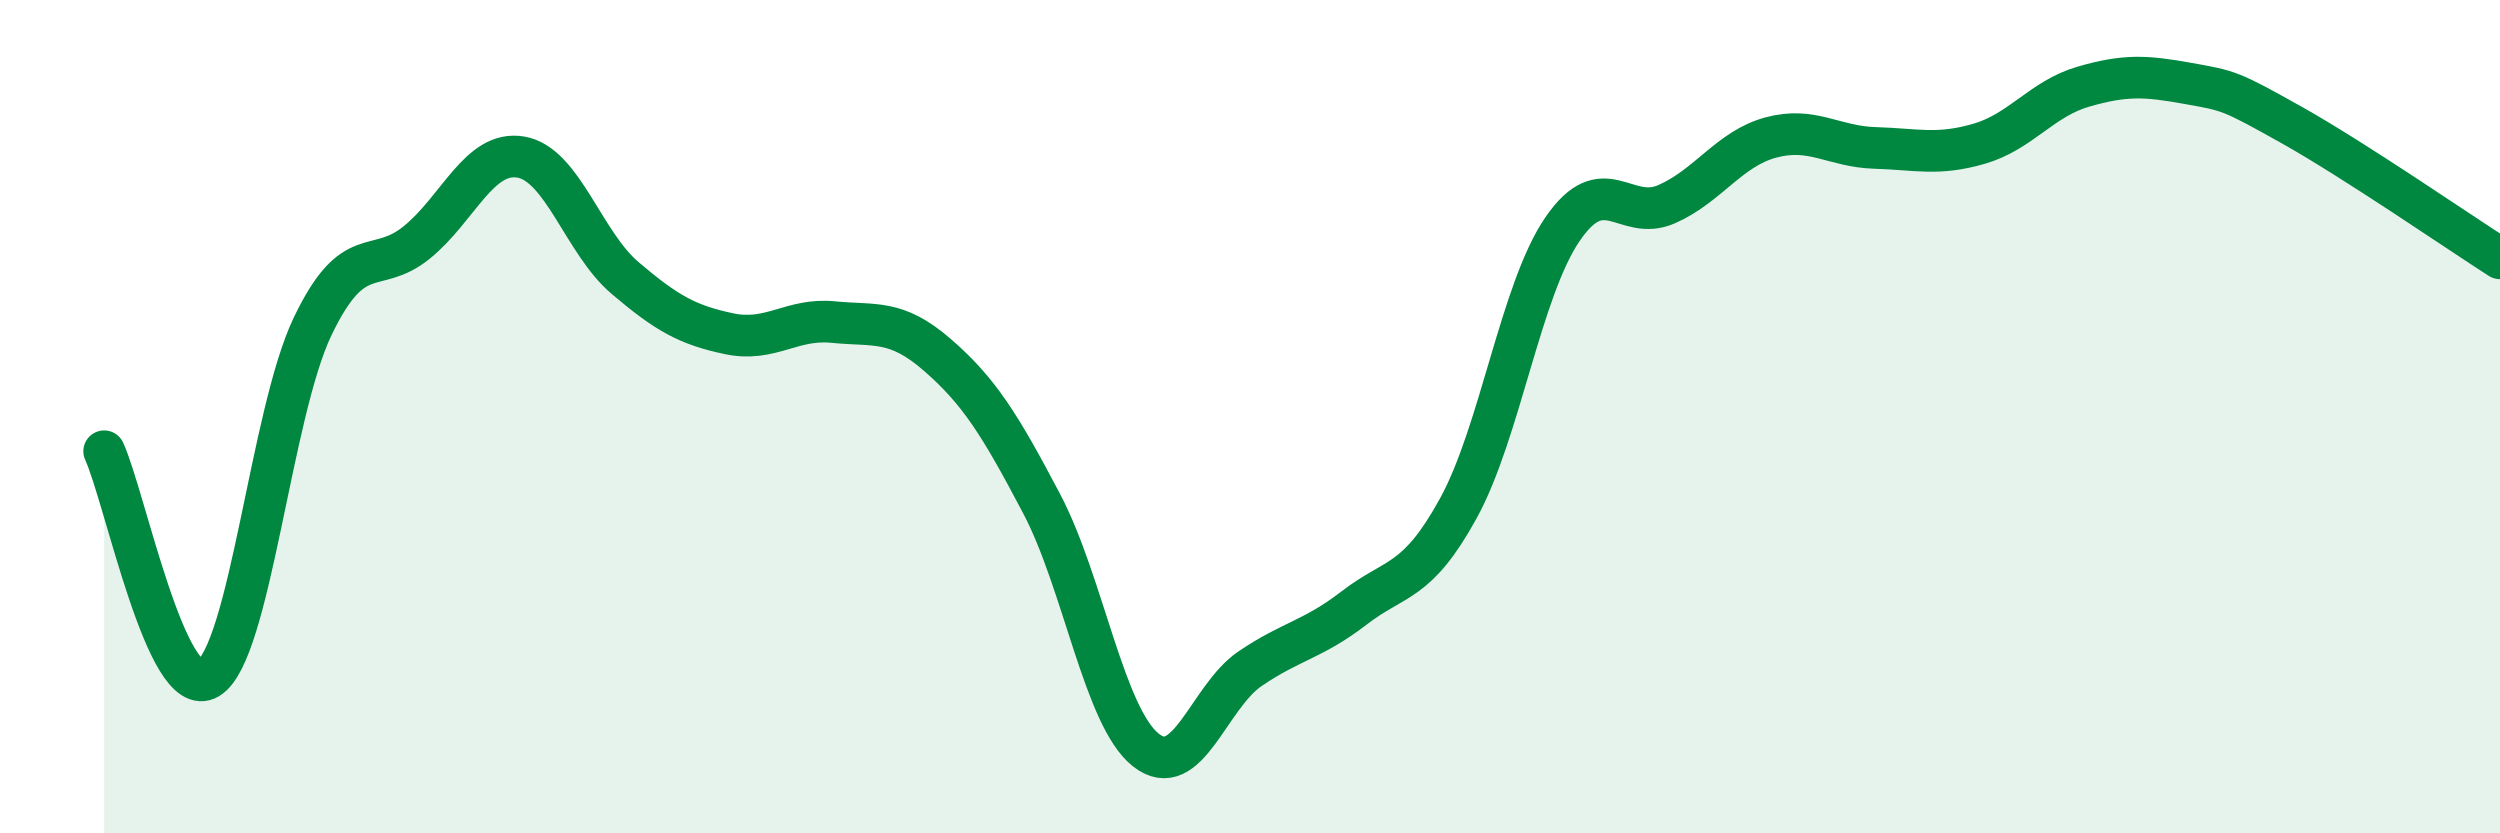
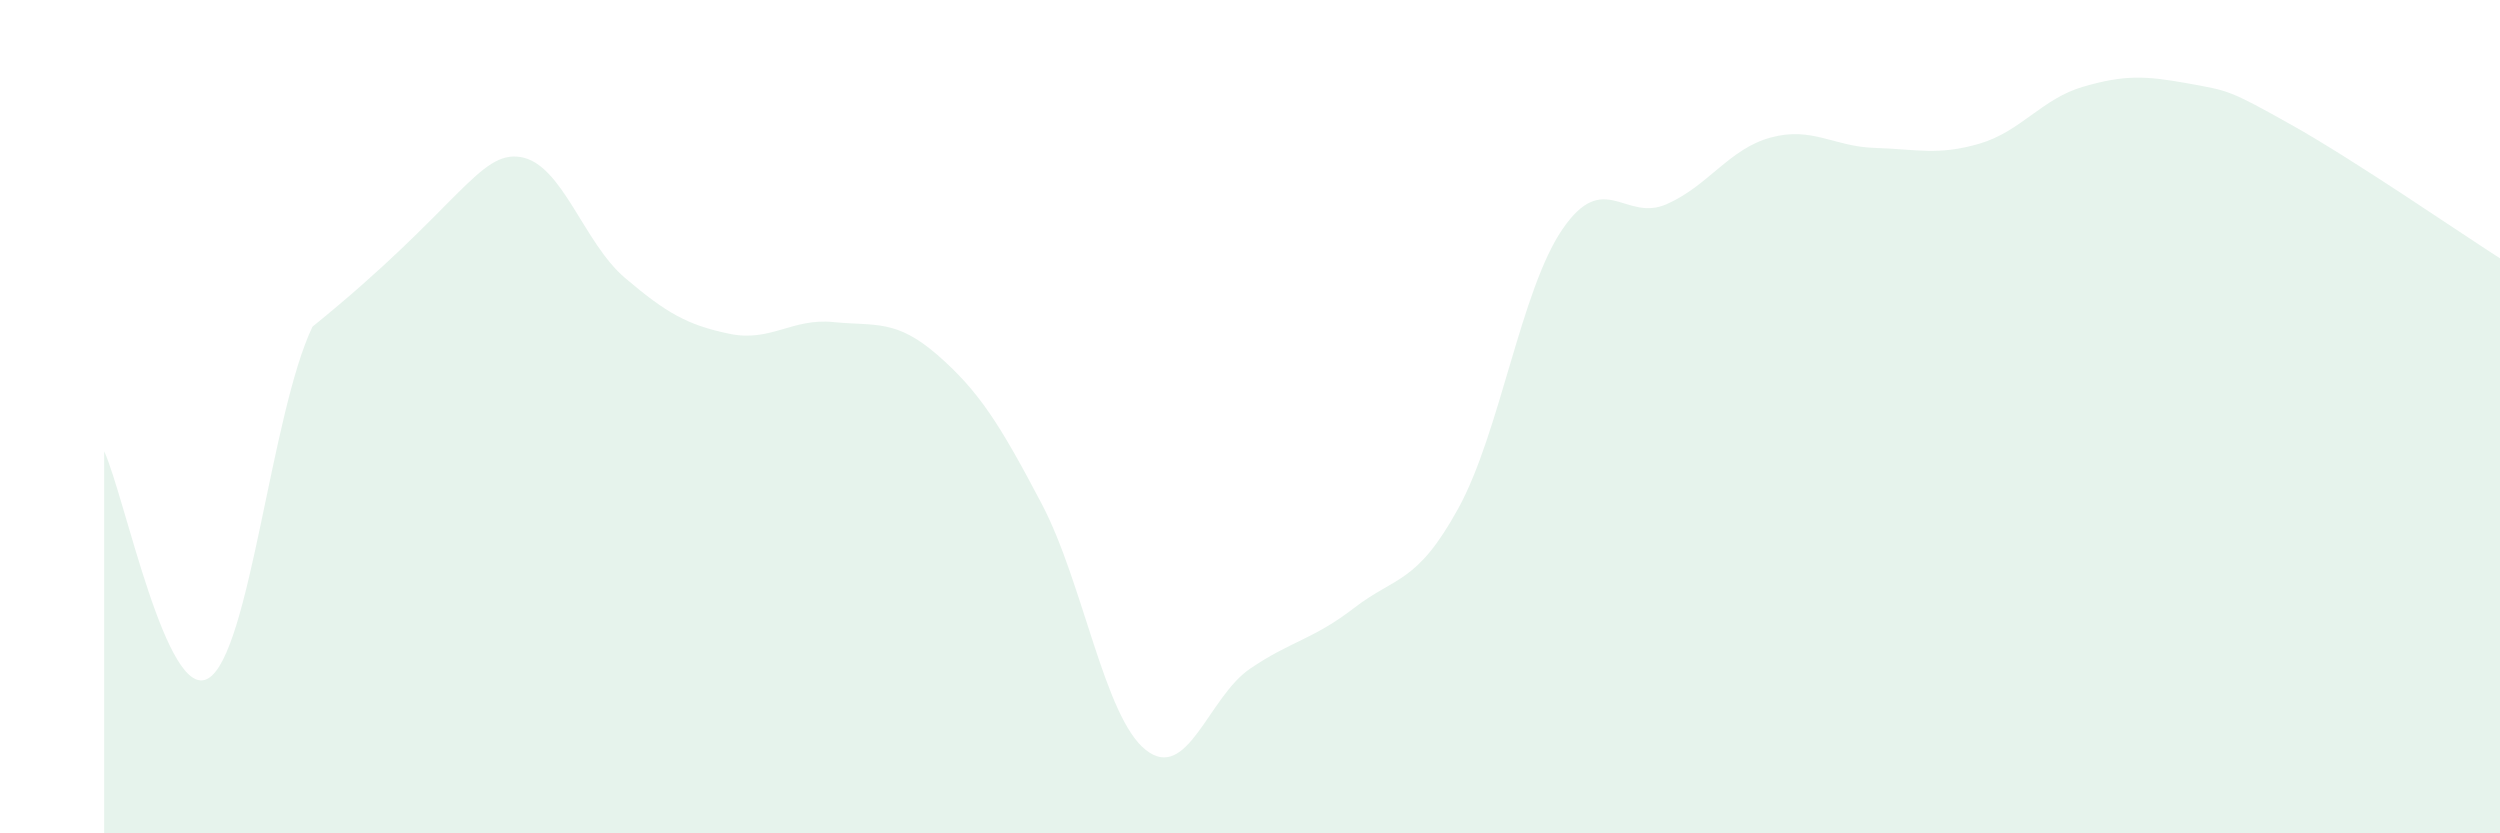
<svg xmlns="http://www.w3.org/2000/svg" width="60" height="20" viewBox="0 0 60 20">
-   <path d="M 2.5,10.83 C 3,11.92 4,16.88 5,16.28 C 6,15.68 6.5,9.93 7.5,7.84 C 8.5,5.75 9,6.63 10,5.82 C 11,5.01 11.5,3.6 12.5,3.77 C 13.5,3.94 14,5.82 15,6.67 C 16,7.52 16.5,7.8 17.5,8.01 C 18.5,8.22 19,7.63 20,7.73 C 21,7.83 21.5,7.65 22.5,8.52 C 23.5,9.39 24,10.19 25,12.09 C 26,13.99 26.5,17.21 27.5,18 C 28.5,18.79 29,16.73 30,16.05 C 31,15.37 31.5,15.36 32.5,14.59 C 33.5,13.82 34,14.02 35,12.2 C 36,10.38 36.5,6.96 37.5,5.5 C 38.5,4.04 39,5.34 40,4.9 C 41,4.46 41.5,3.57 42.5,3.3 C 43.5,3.03 44,3.52 45,3.55 C 46,3.58 46.5,3.74 47.5,3.45 C 48.5,3.16 49,2.37 50,2.08 C 51,1.79 51.5,1.82 52.5,2 C 53.5,2.18 53.5,2.16 55,3 C 56.5,3.84 59,5.56 60,6.2L60 20L2.5 20Z" fill="#008740" opacity="0.1" stroke-linecap="round" stroke-linejoin="round" />
-   <path d="M 2.5,10.83 C 3,11.92 4,16.88 5,16.28 C 6,15.68 6.5,9.93 7.5,7.84 C 8.5,5.75 9,6.63 10,5.82 C 11,5.01 11.5,3.6 12.5,3.77 C 13.5,3.94 14,5.82 15,6.67 C 16,7.52 16.5,7.8 17.5,8.01 C 18.5,8.22 19,7.63 20,7.73 C 21,7.83 21.5,7.65 22.5,8.52 C 23.5,9.39 24,10.19 25,12.09 C 26,13.99 26.5,17.21 27.5,18 C 28.5,18.79 29,16.73 30,16.05 C 31,15.37 31.5,15.36 32.5,14.59 C 33.5,13.82 34,14.02 35,12.2 C 36,10.38 36.5,6.96 37.5,5.5 C 38.5,4.04 39,5.34 40,4.9 C 41,4.46 41.5,3.57 42.5,3.3 C 43.5,3.03 44,3.52 45,3.55 C 46,3.58 46.5,3.74 47.5,3.45 C 48.5,3.16 49,2.37 50,2.08 C 51,1.79 51.5,1.82 52.5,2 C 53.5,2.18 53.5,2.16 55,3 C 56.5,3.84 59,5.56 60,6.2" stroke="#008740" stroke-width="1" fill="none" stroke-linecap="round" stroke-linejoin="round" />
+   <path d="M 2.5,10.83 C 3,11.92 4,16.88 5,16.28 C 6,15.68 6.5,9.93 7.5,7.84 C 11,5.01 11.5,3.6 12.5,3.77 C 13.5,3.94 14,5.82 15,6.67 C 16,7.52 16.5,7.8 17.5,8.01 C 18.5,8.22 19,7.63 20,7.73 C 21,7.83 21.5,7.65 22.5,8.52 C 23.5,9.39 24,10.19 25,12.09 C 26,13.99 26.5,17.21 27.5,18 C 28.5,18.79 29,16.73 30,16.05 C 31,15.37 31.5,15.36 32.5,14.59 C 33.5,13.82 34,14.02 35,12.2 C 36,10.38 36.5,6.96 37.5,5.5 C 38.5,4.04 39,5.34 40,4.9 C 41,4.46 41.5,3.57 42.5,3.3 C 43.5,3.03 44,3.52 45,3.55 C 46,3.58 46.5,3.74 47.5,3.45 C 48.5,3.16 49,2.37 50,2.08 C 51,1.79 51.5,1.82 52.5,2 C 53.5,2.18 53.5,2.16 55,3 C 56.5,3.84 59,5.56 60,6.2L60 20L2.5 20Z" fill="#008740" opacity="0.1" stroke-linecap="round" stroke-linejoin="round" />
</svg>